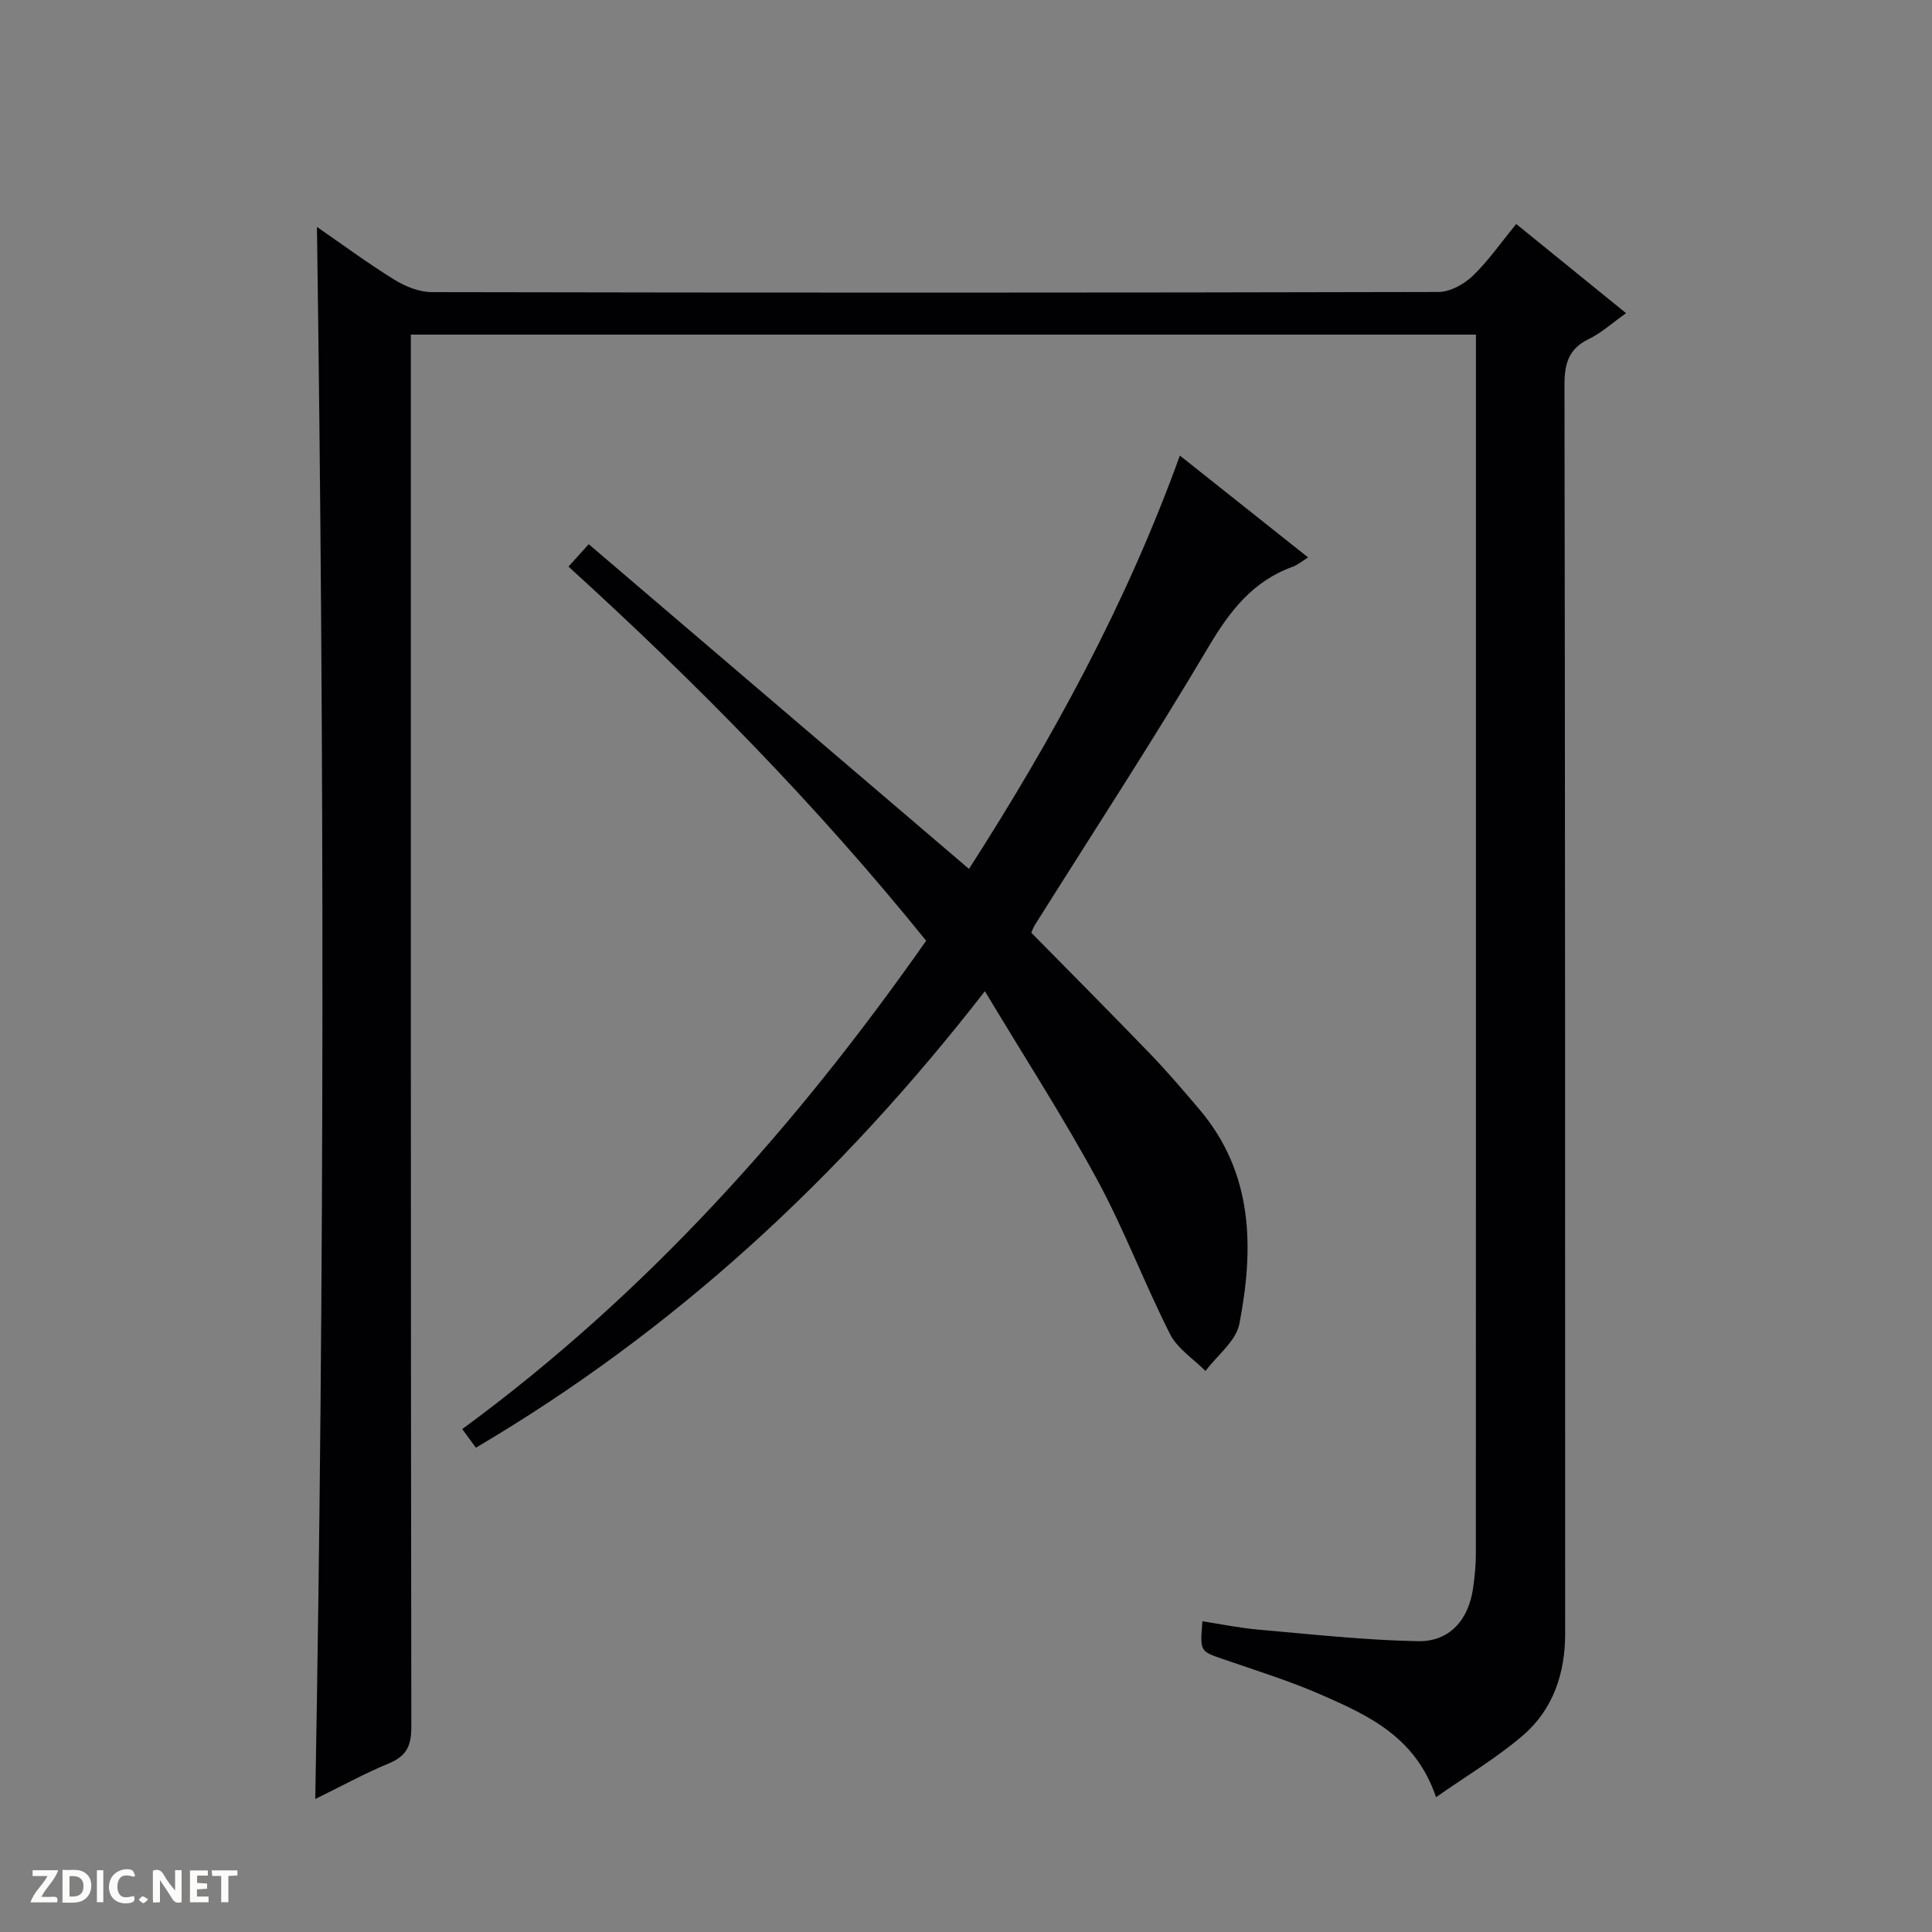
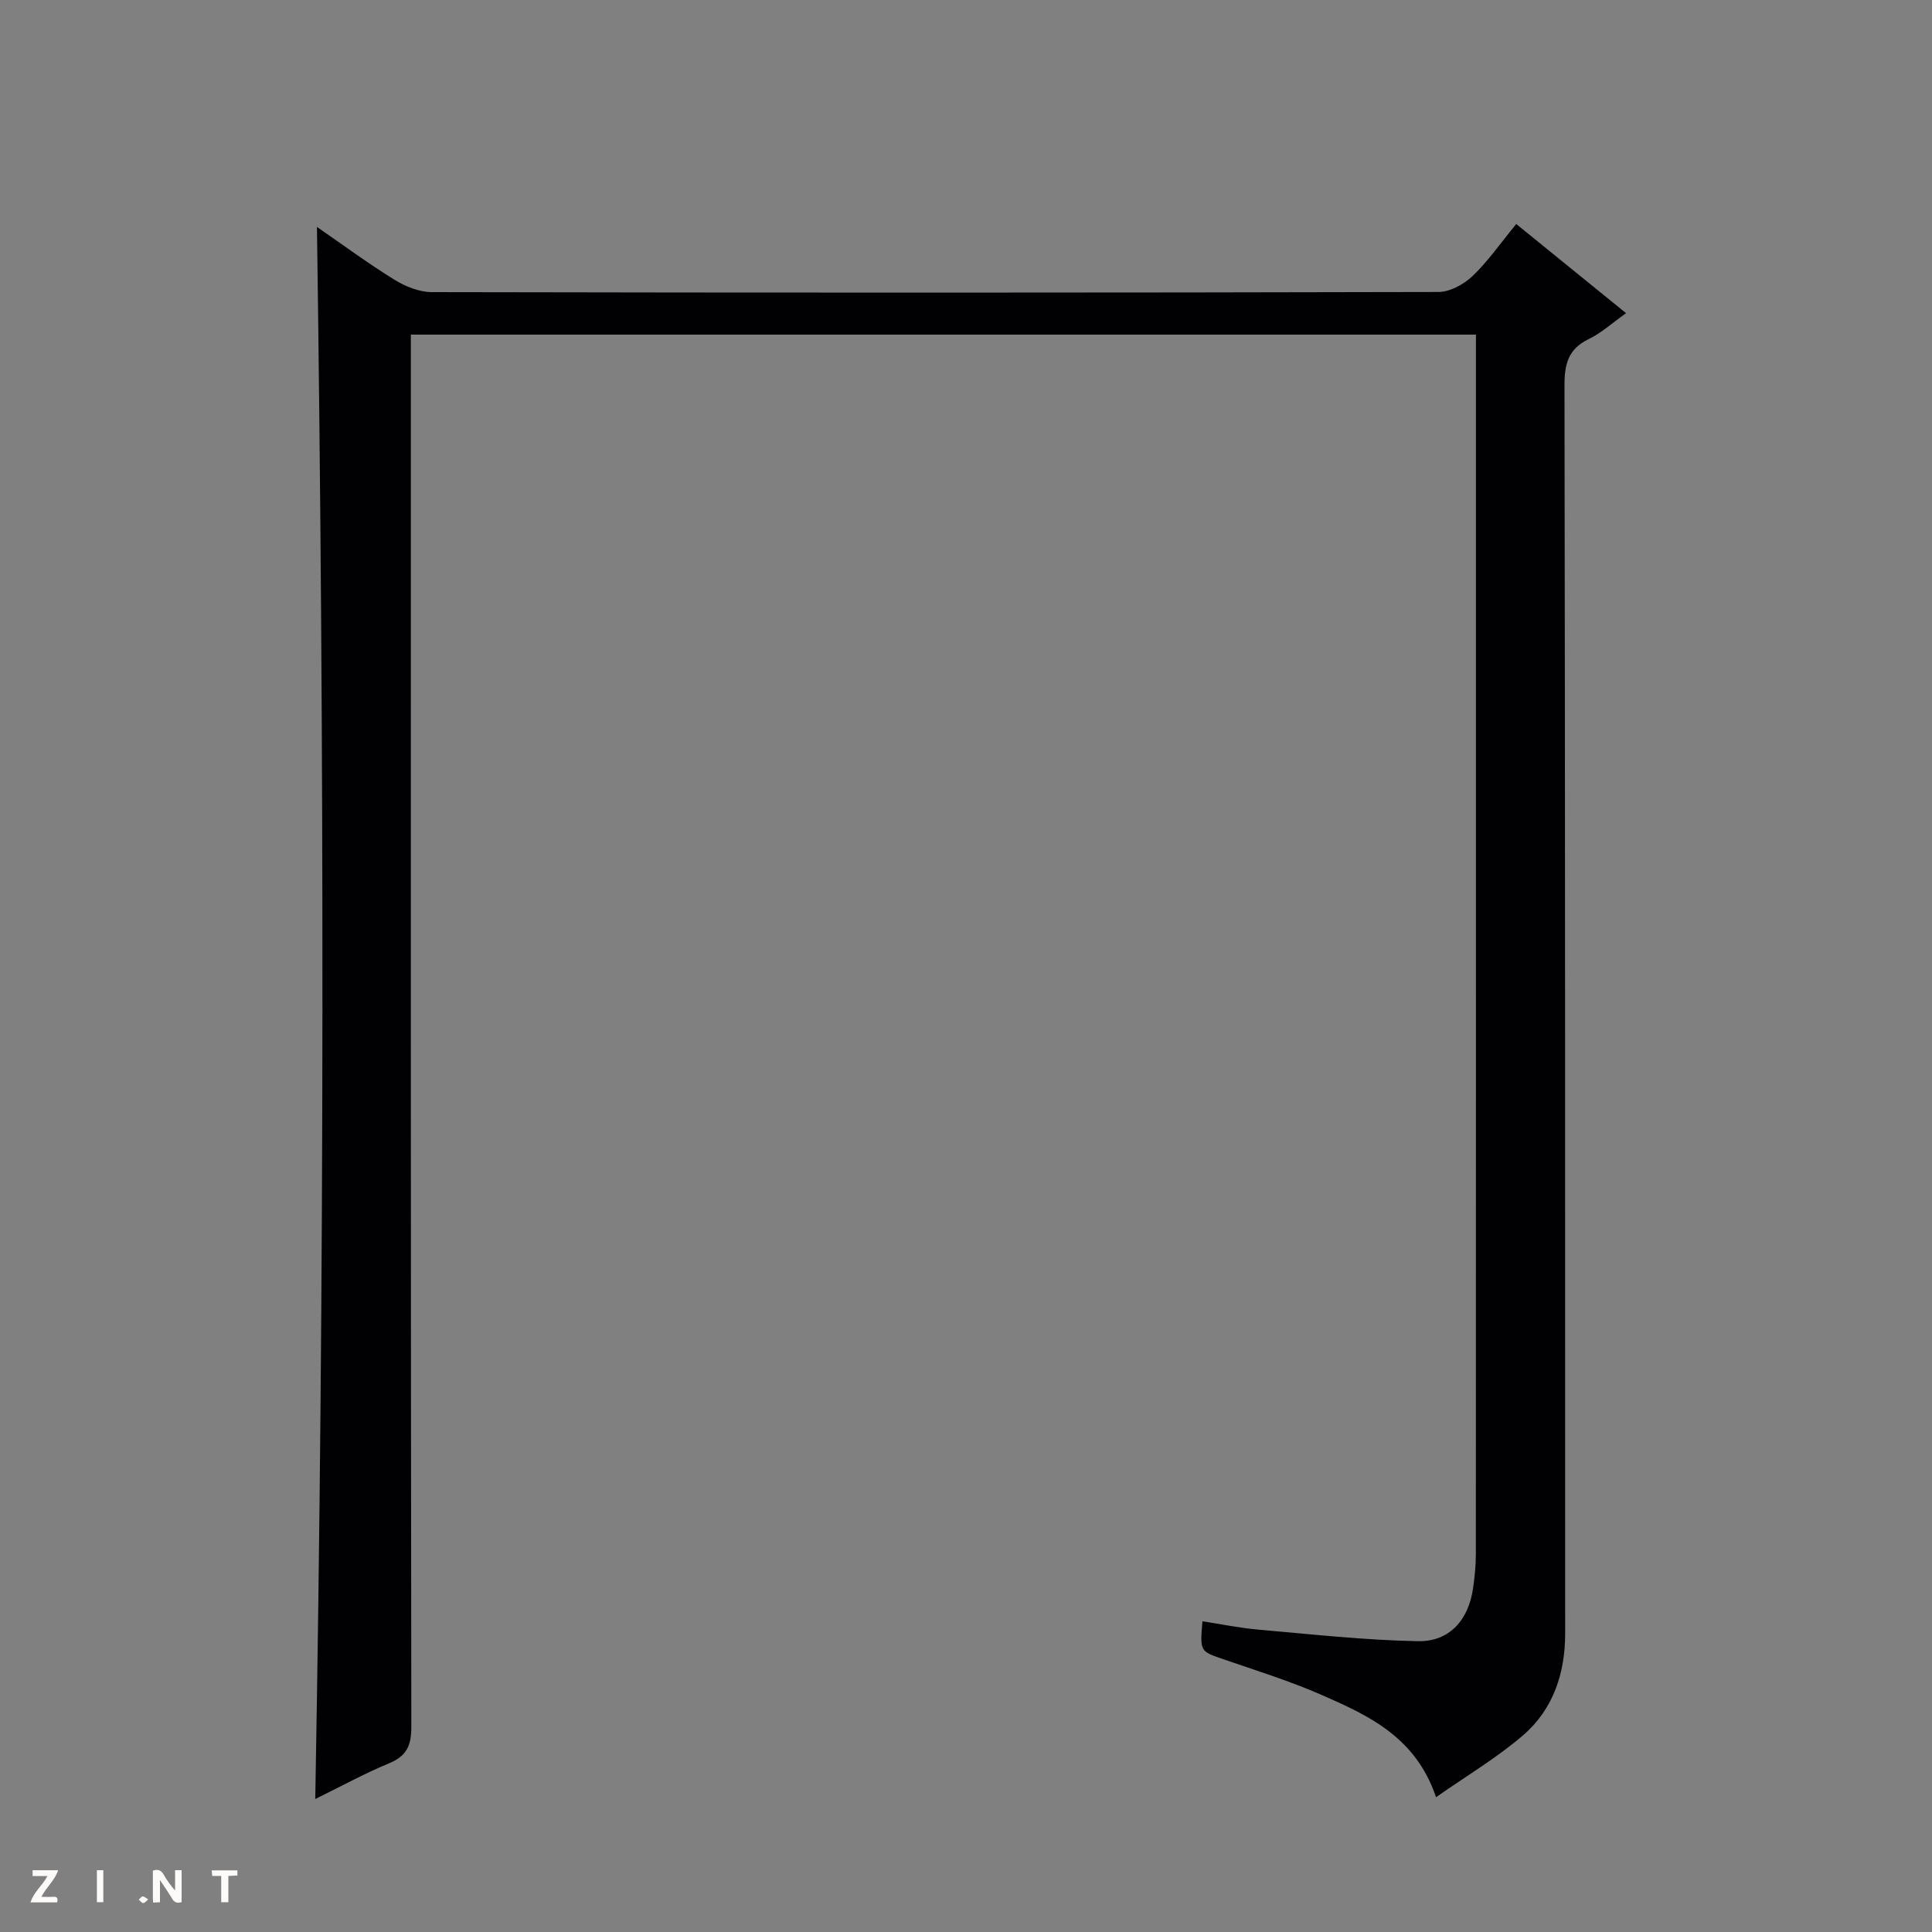
<svg xmlns="http://www.w3.org/2000/svg" enable-background="new 0 0 400 400" viewBox="0 0 400 400">
  <rect x="0" y="0" width="400" height="400" fill="#808080" stroke="none" />
  <g fill="#fcfbfa">
    <path d="m37.59 393.81c-.92.31-1.52.05-2-.78-.7-1.2-1.52-2.34-2.47-3.78v4.59c-.55.03-.95.05-1.41.07-.03-.37-.06-.64-.06-.91 0-1.91 0-3.81 0-5.7 1.13-.41 1.77-.03 2.29.91.62 1.11 1.38 2.14 2.31 3.19v-4.2h1.35v6.61z" />
-     <path d="m12.94 393.88v-6.75c1.9.19 3.93-.54 5.37 1.29.8 1.01.78 2.88.03 3.97-1.37 1.97-3.4 1.51-6.4 1.49m2.45-1.22c2.04.12 2.92-.58 2.89-2.21-.03-1.51-.98-2.19-2.89-2z" />
    <path d="m11.81 393.87h-5.49c.68-2.18 2.47-3.48 3.51-5.45h-3.08v-1.21h5.29c-.71 2.13-2.44 3.48-3.47 5.51.86 0 1.63.04 2.39-.01.79-.05 1.14.21.85 1.16" />
-     <path d="m39.33 393.86v-6.61h3.7v1.07h-2.22v1.52c.68.04 1.34.09 2.07.13v1.07c-.72.05-1.38.09-2.1.14v1.48h2.4v1.19h-3.85z" />
-     <path d="m27.71 388.56c-1.15-.3-2.46-.61-3.1.64-.37.73-.41 1.93-.06 2.67.63 1.35 1.99.93 3.17.68.35.94-.01 1.32-.93 1.46-1.62.25-3.05-.27-3.76-1.48-.73-1.24-.6-3.03.31-4.17.88-1.11 2.71-1.7 4-1.16.32.13.44.74.65 1.12-.1.08-.19.16-.28.24" />
    <path d="m49.15 387.24v1.07c-.59.02-1.17.05-1.87.08v5.44h-1.48v-5.44h-1.85c-.05-.4-.08-.73-.13-1.15z" />
    <path d="m20.06 387.21h1.33v6.62h-1.33z" />
    <path d="m30.68 393.25c-.39.38-.8.79-1.05.76-.32-.05-.6-.45-.9-.7.26-.24.51-.64.8-.67.29-.04.62.3 1.15.61" />
  </g>
  <path d="m65.27 372.47c1.95-108.86 1.89-216.95.35-325.49 5.39 3.72 10.58 7.56 16.05 10.94 2.26 1.4 5.12 2.55 7.72 2.56 69.48.14 138.96.14 208.44-.03 2.38-.01 5.24-1.58 7.04-3.29 3.22-3.08 5.8-6.82 9.05-10.78 7.52 6.1 14.91 12.1 22.74 18.46-2.88 2.04-5.12 4.1-7.75 5.37-4.24 2.05-5.01 5.2-5 9.61.14 86.14.14 172.29.14 258.43 0 8.16-2.48 15.65-8.7 21.01-5.42 4.67-11.67 8.37-18.03 12.83-4.22-12.45-13.91-16.87-23.52-21.1-6.66-2.93-13.66-5.1-20.56-7.48-4.78-1.65-4.81-1.55-4.29-7.84 3.86.59 7.67 1.38 11.51 1.72 11.03.96 22.07 2.2 33.13 2.4 6.56.12 10.48-4.45 11.4-11.01.32-2.3.57-4.63.57-6.94.03-82.31.02-164.62.02-246.93 0-1.79 0-3.59 0-5.63-73.63 0-146.71 0-220.52 0v6.29c0 93.98-.03 187.95.1 281.93.01 3.85-.94 6.04-4.55 7.55-5.01 2.07-9.8 4.69-15.34 7.42z" fill="#010104" />
-   <path d="m203.91 205.22c-30.19 38.84-64.38 70.32-105.38 94.51-.92-1.25-1.76-2.4-2.83-3.85 38.19-28.03 69.07-62.62 96.05-101.11-22.58-27.98-47.5-53.32-74.05-77.46 1.29-1.42 2.38-2.63 4.19-4.64 26.23 22.4 52.34 44.7 78.73 67.23 17.26-26.89 32.54-54.8 43.66-85.58 8.95 7.11 17.6 13.98 26.55 21.09-1.28.79-2.15 1.55-3.16 1.92-8.28 2.97-13.05 9.16-17.46 16.6-11.52 19.45-23.9 38.39-35.93 57.55-.35.55-.56 1.19-.76 1.63 8.28 8.42 16.5 16.66 24.57 25.04 3.58 3.71 6.93 7.64 10.27 11.58 11.16 13.19 11.28 28.65 8.24 44.35-.69 3.58-4.59 6.53-7.02 9.77-2.5-2.53-5.82-4.63-7.34-7.65-5.32-10.51-9.48-21.62-15.08-31.95-7.02-12.95-15.05-25.37-23.25-39.03z" fill="#010104" />
</svg>